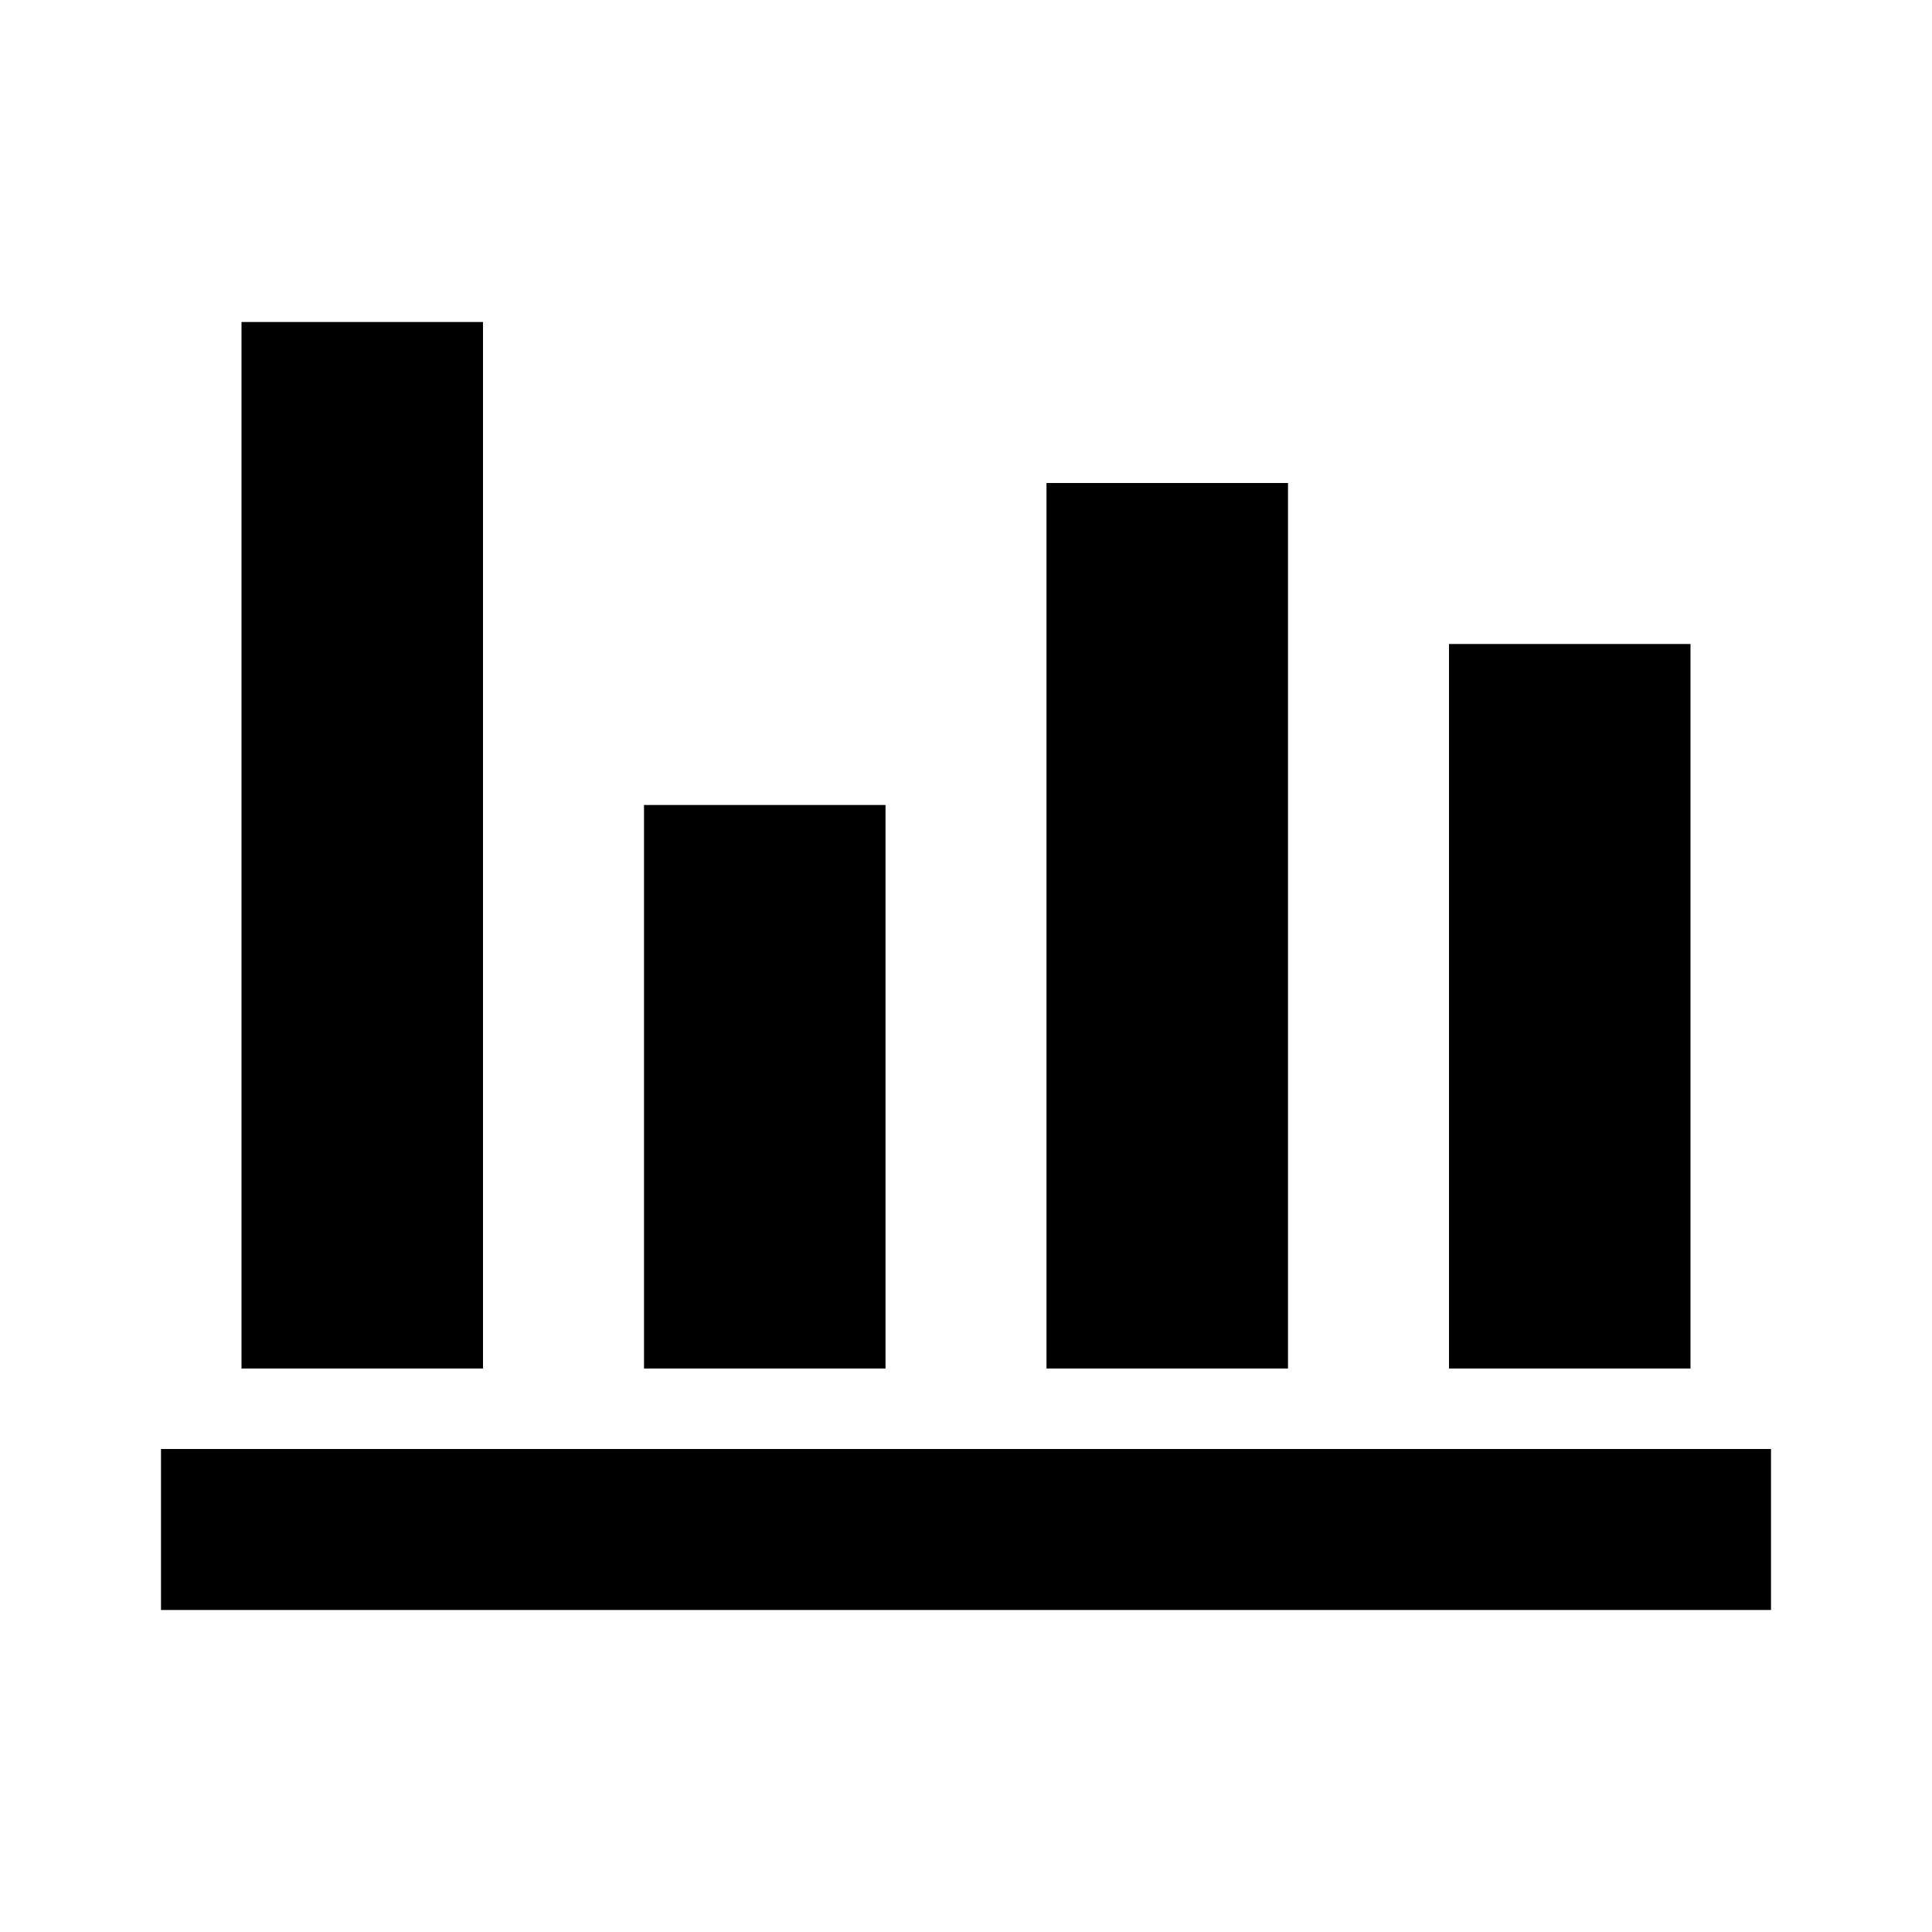
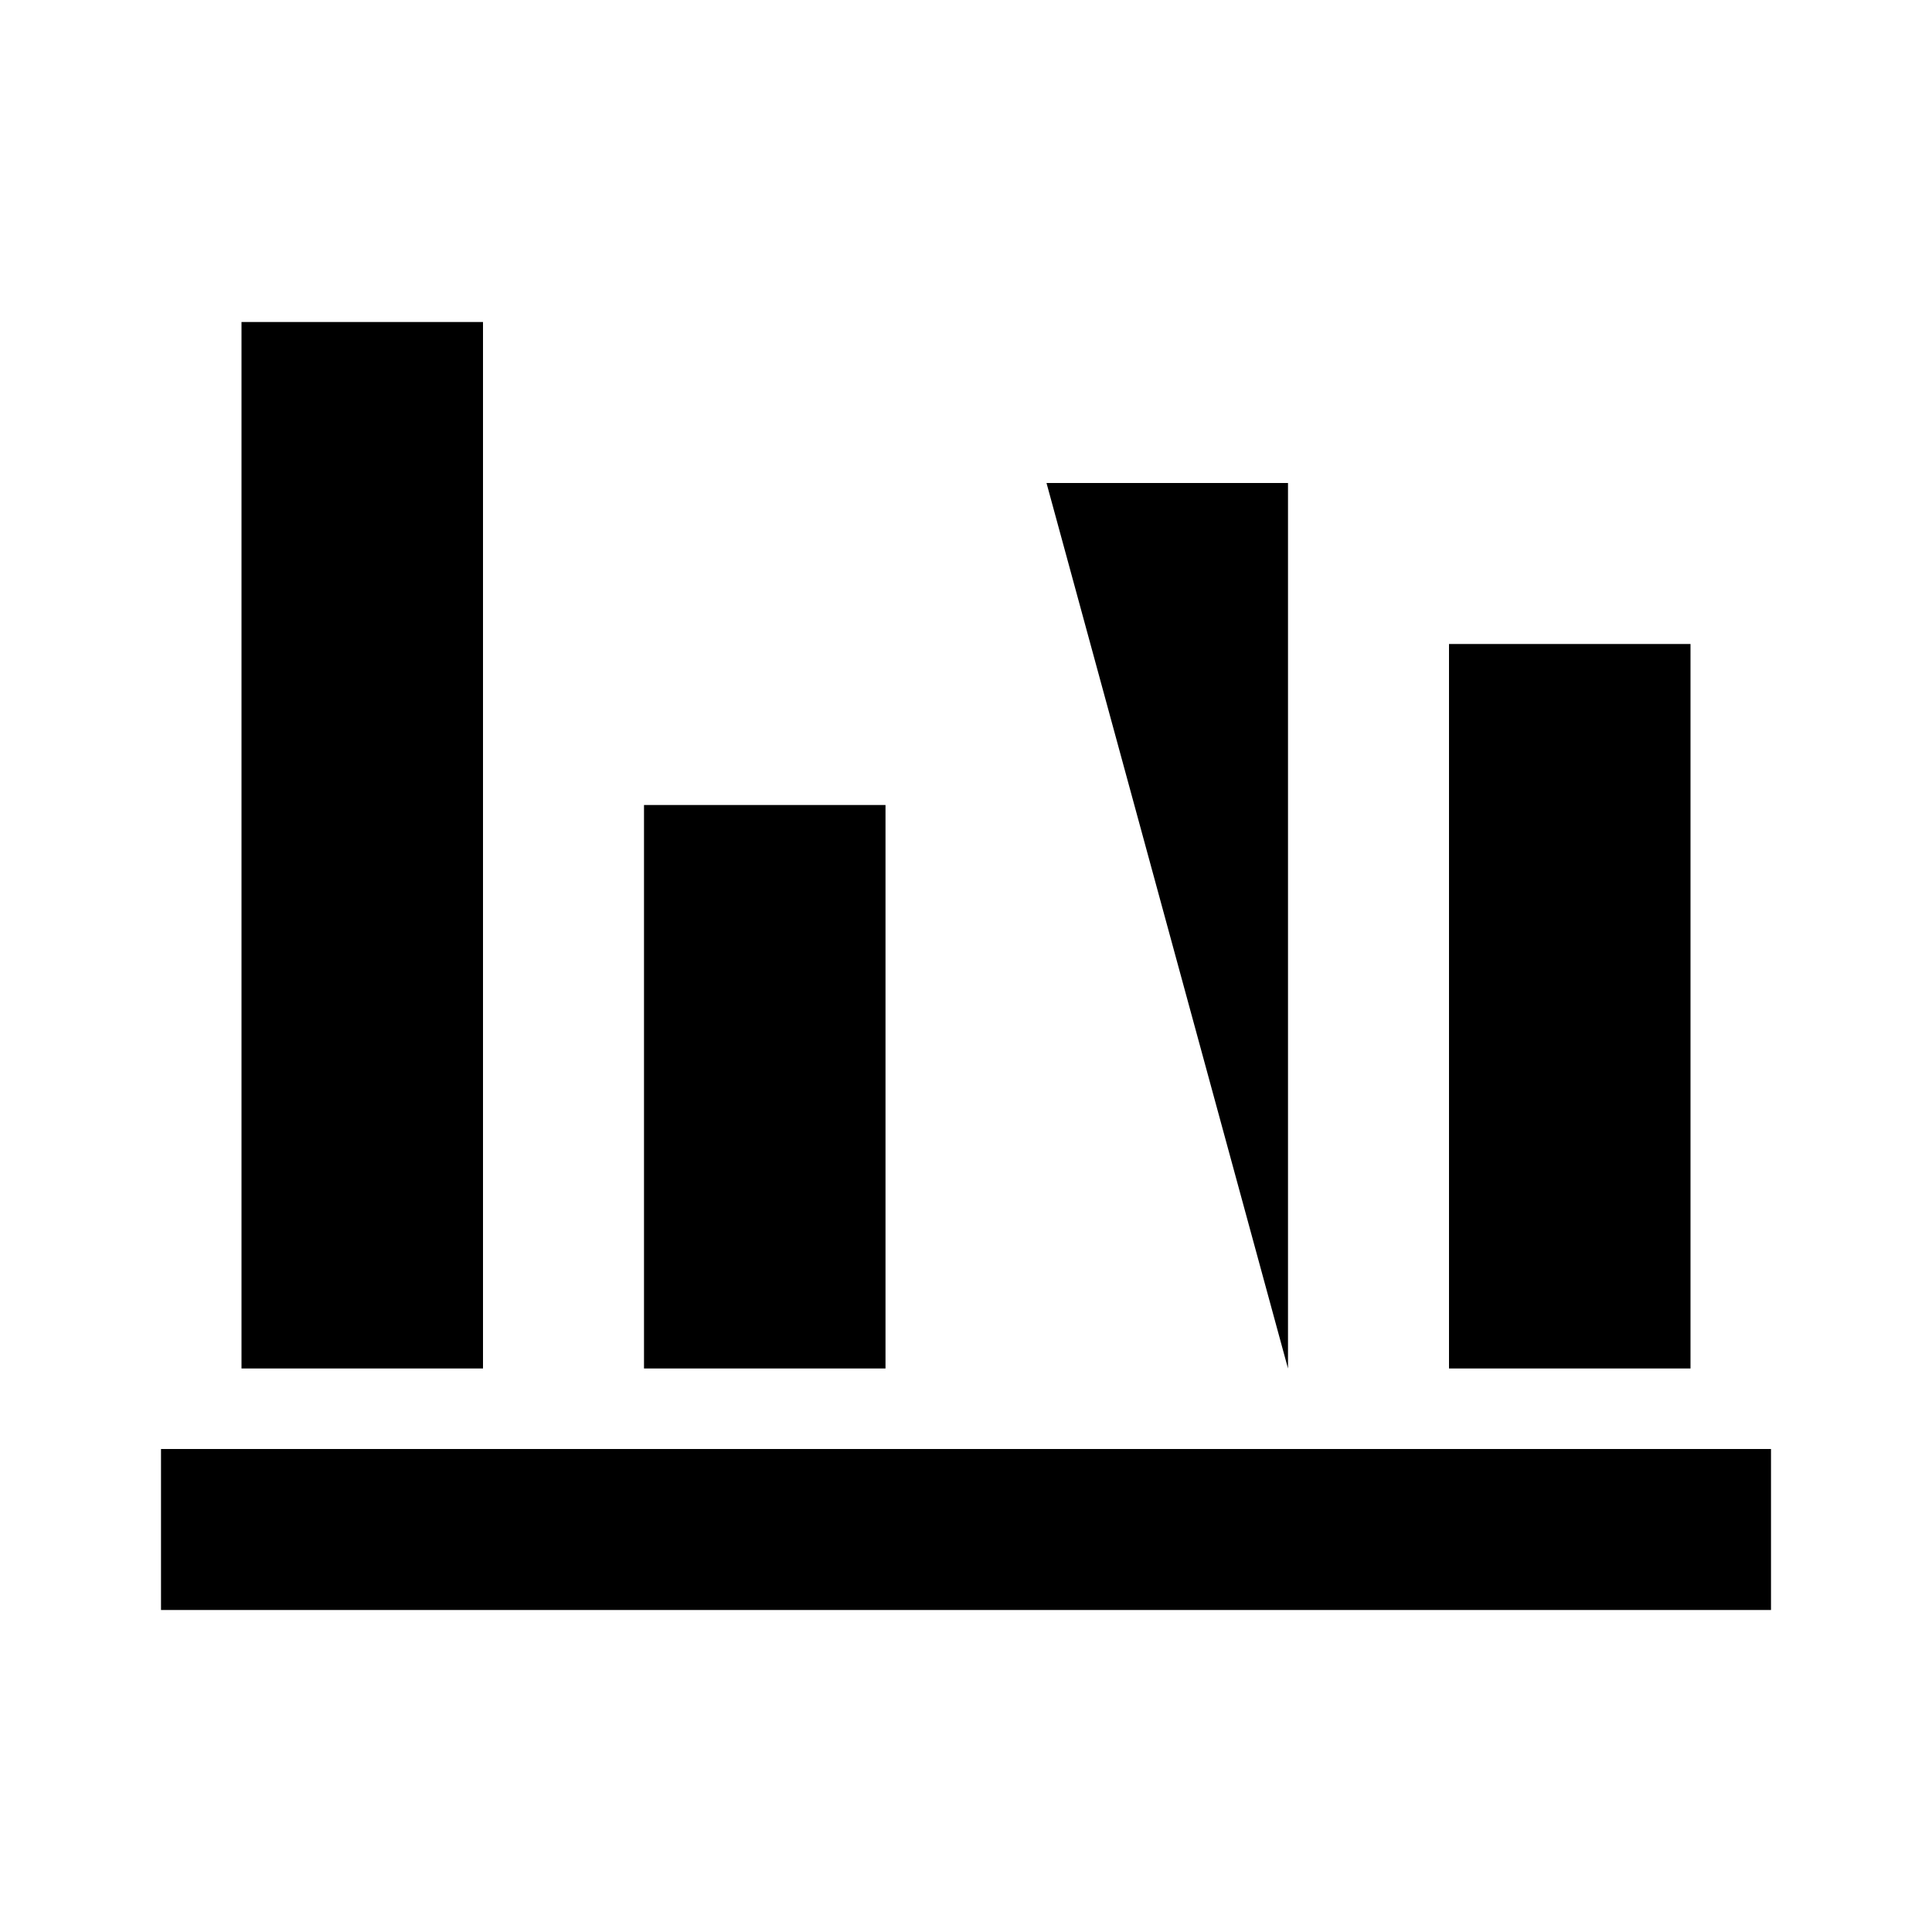
<svg xmlns="http://www.w3.org/2000/svg" width="800px" height="800px" viewBox="0 0 512 512" version="1.1">
  <title>barchart</title>
  <g id="Page-1" stroke="none" stroke-width="1" fill="none" fill-rule="evenodd">
    <g id="add" fill="#000000" transform="translate(42.667, 85.333)">
-       <path d="M21.333,1.42108547e-14 L85.333,1.42108547e-14 L85.333,277.333 L21.333,277.333 L21.333,1.42108547e-14 Z M128,128 L192,128 L192,277.333 L128,277.333 L128,128 Z M341.333,85.333 L405.333,85.333 L405.333,277.333 L341.333,277.333 L341.333,85.333 Z M234.667,42.667 L298.667,42.667 L298.667,277.333 L234.667,277.333 L234.667,42.667 Z M3.55271368e-14,298.667 L426.667,298.667 L426.667,341.333 L3.55271368e-14,341.333 L3.55271368e-14,298.667 Z" id="Combined-Shape">
+       <path d="M21.333,1.42108547e-14 L85.333,1.42108547e-14 L85.333,277.333 L21.333,277.333 L21.333,1.42108547e-14 Z M128,128 L192,128 L192,277.333 L128,277.333 L128,128 Z M341.333,85.333 L405.333,85.333 L405.333,277.333 L341.333,277.333 L341.333,85.333 Z M234.667,42.667 L298.667,42.667 L298.667,277.333 L234.667,42.667 Z M3.55271368e-14,298.667 L426.667,298.667 L426.667,341.333 L3.55271368e-14,341.333 L3.55271368e-14,298.667 Z" id="Combined-Shape">

</path>
    </g>
  </g>
</svg>